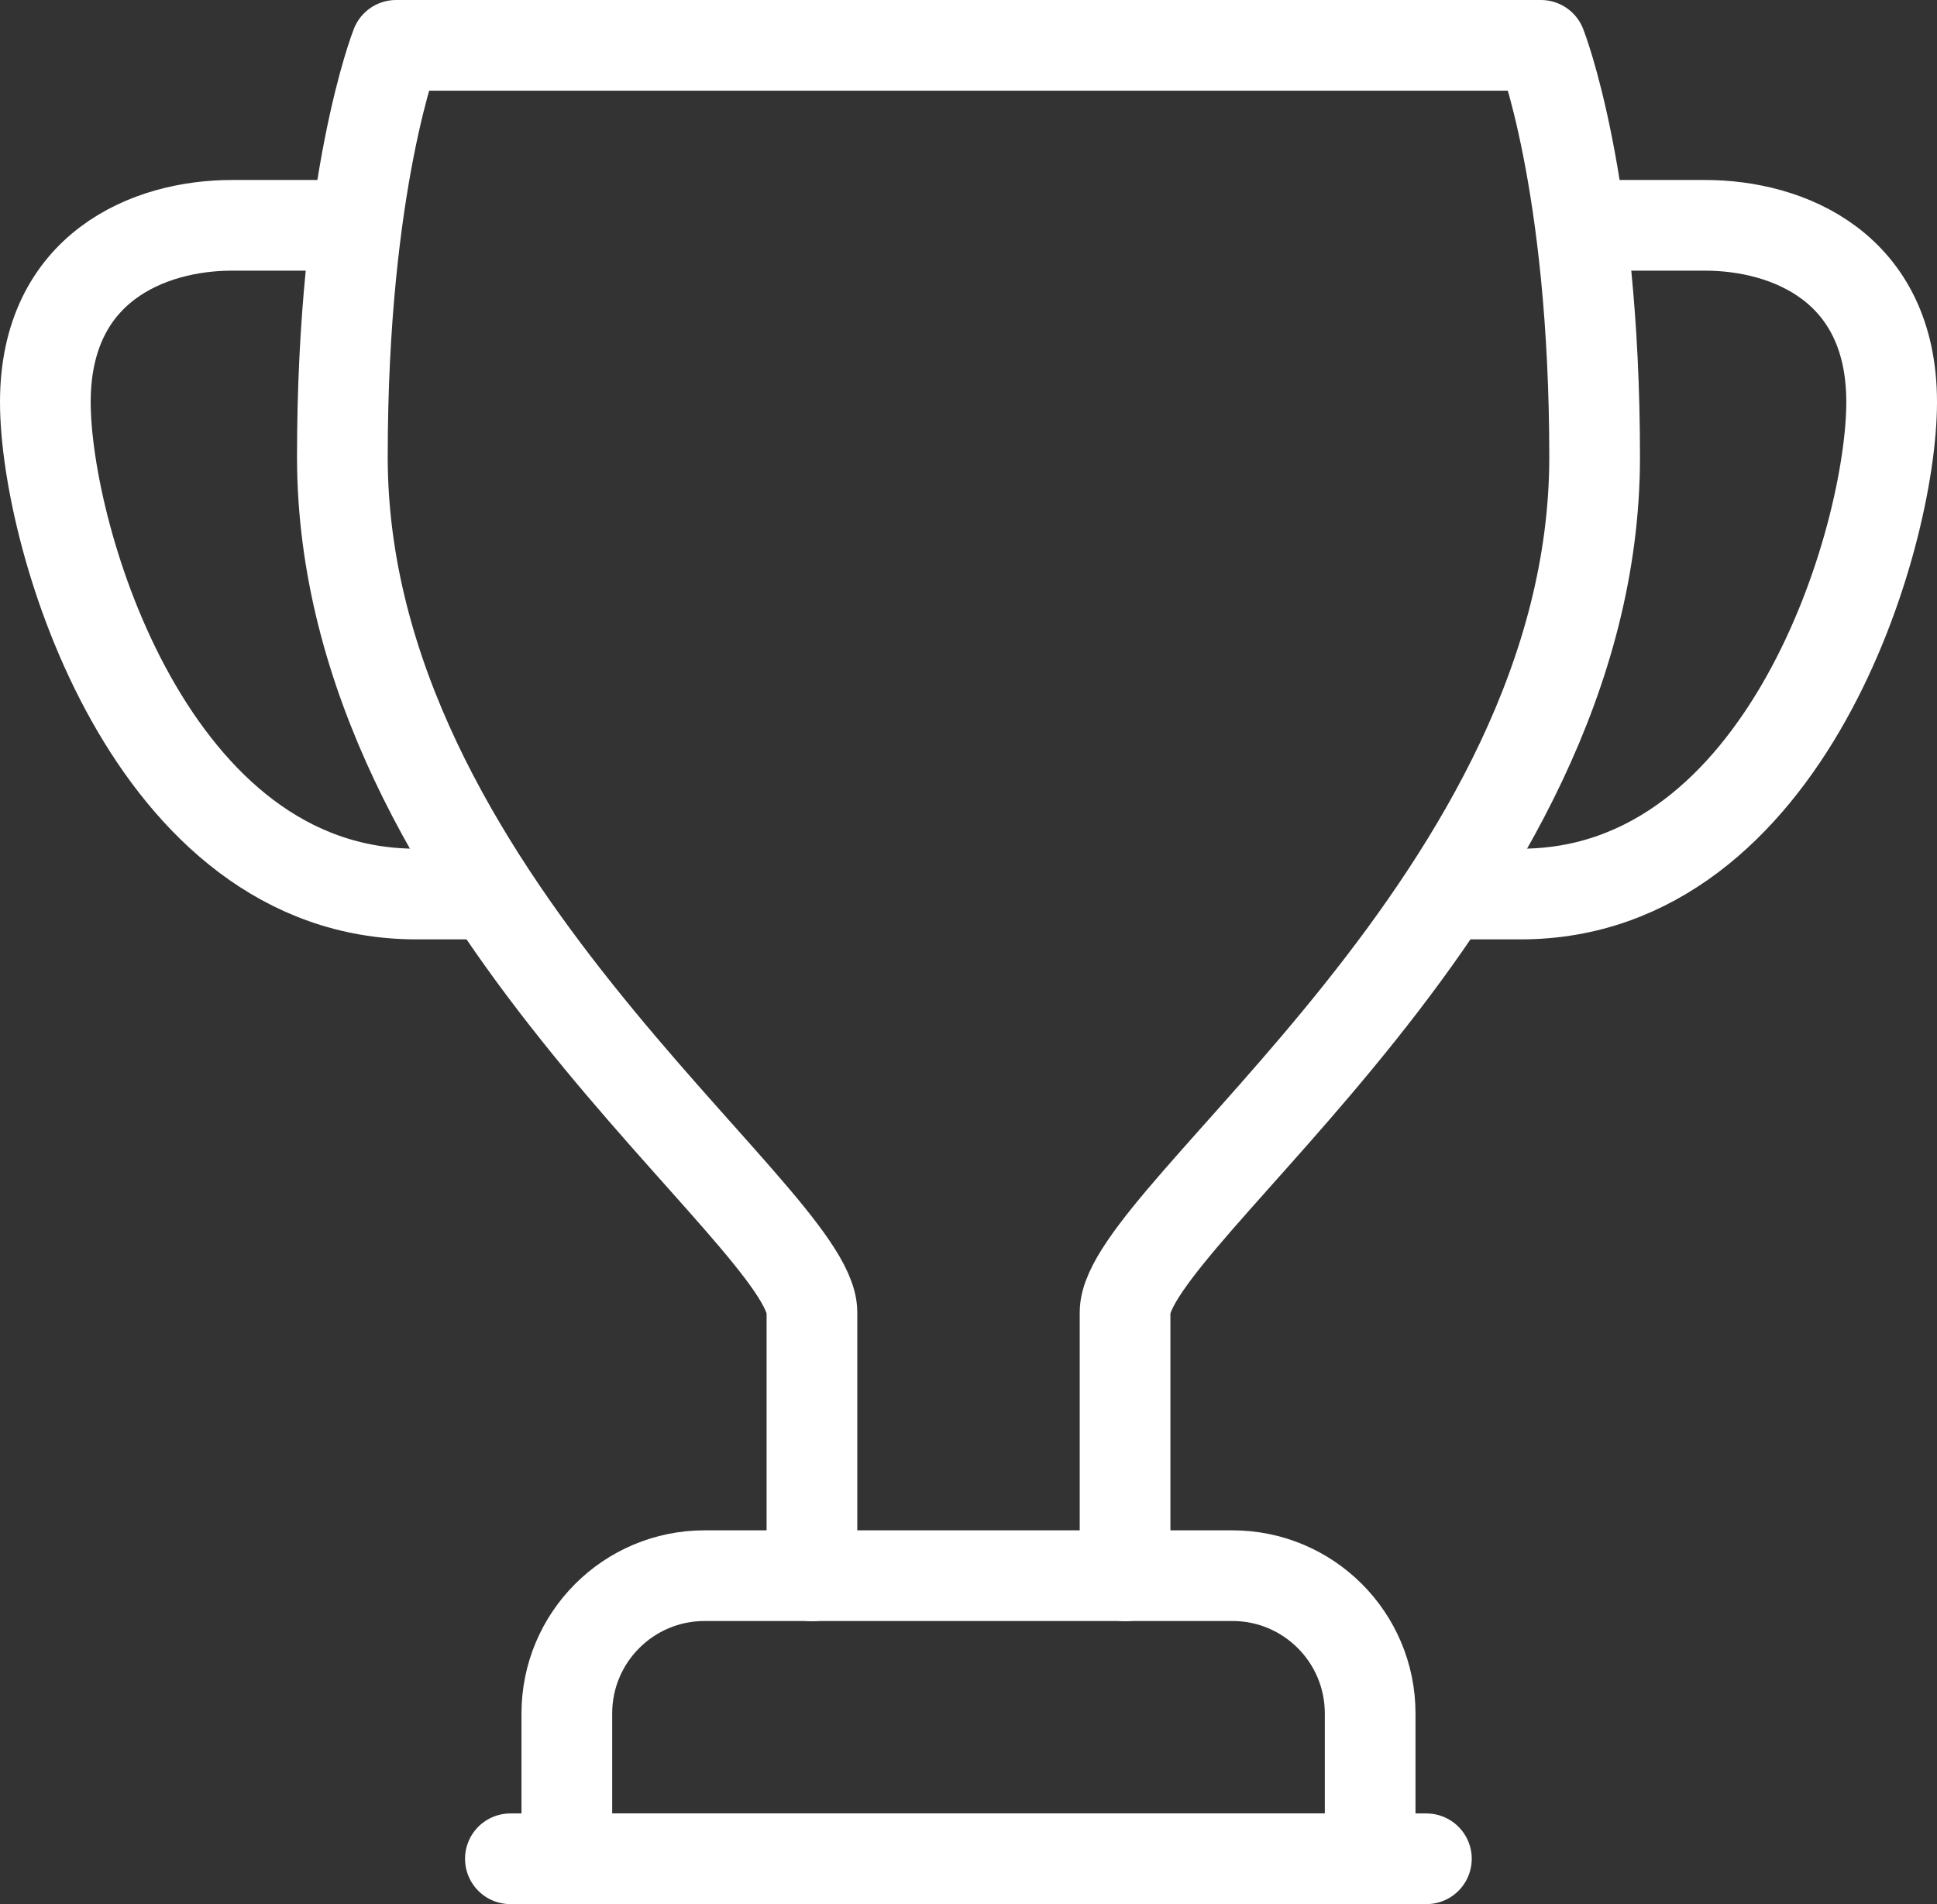
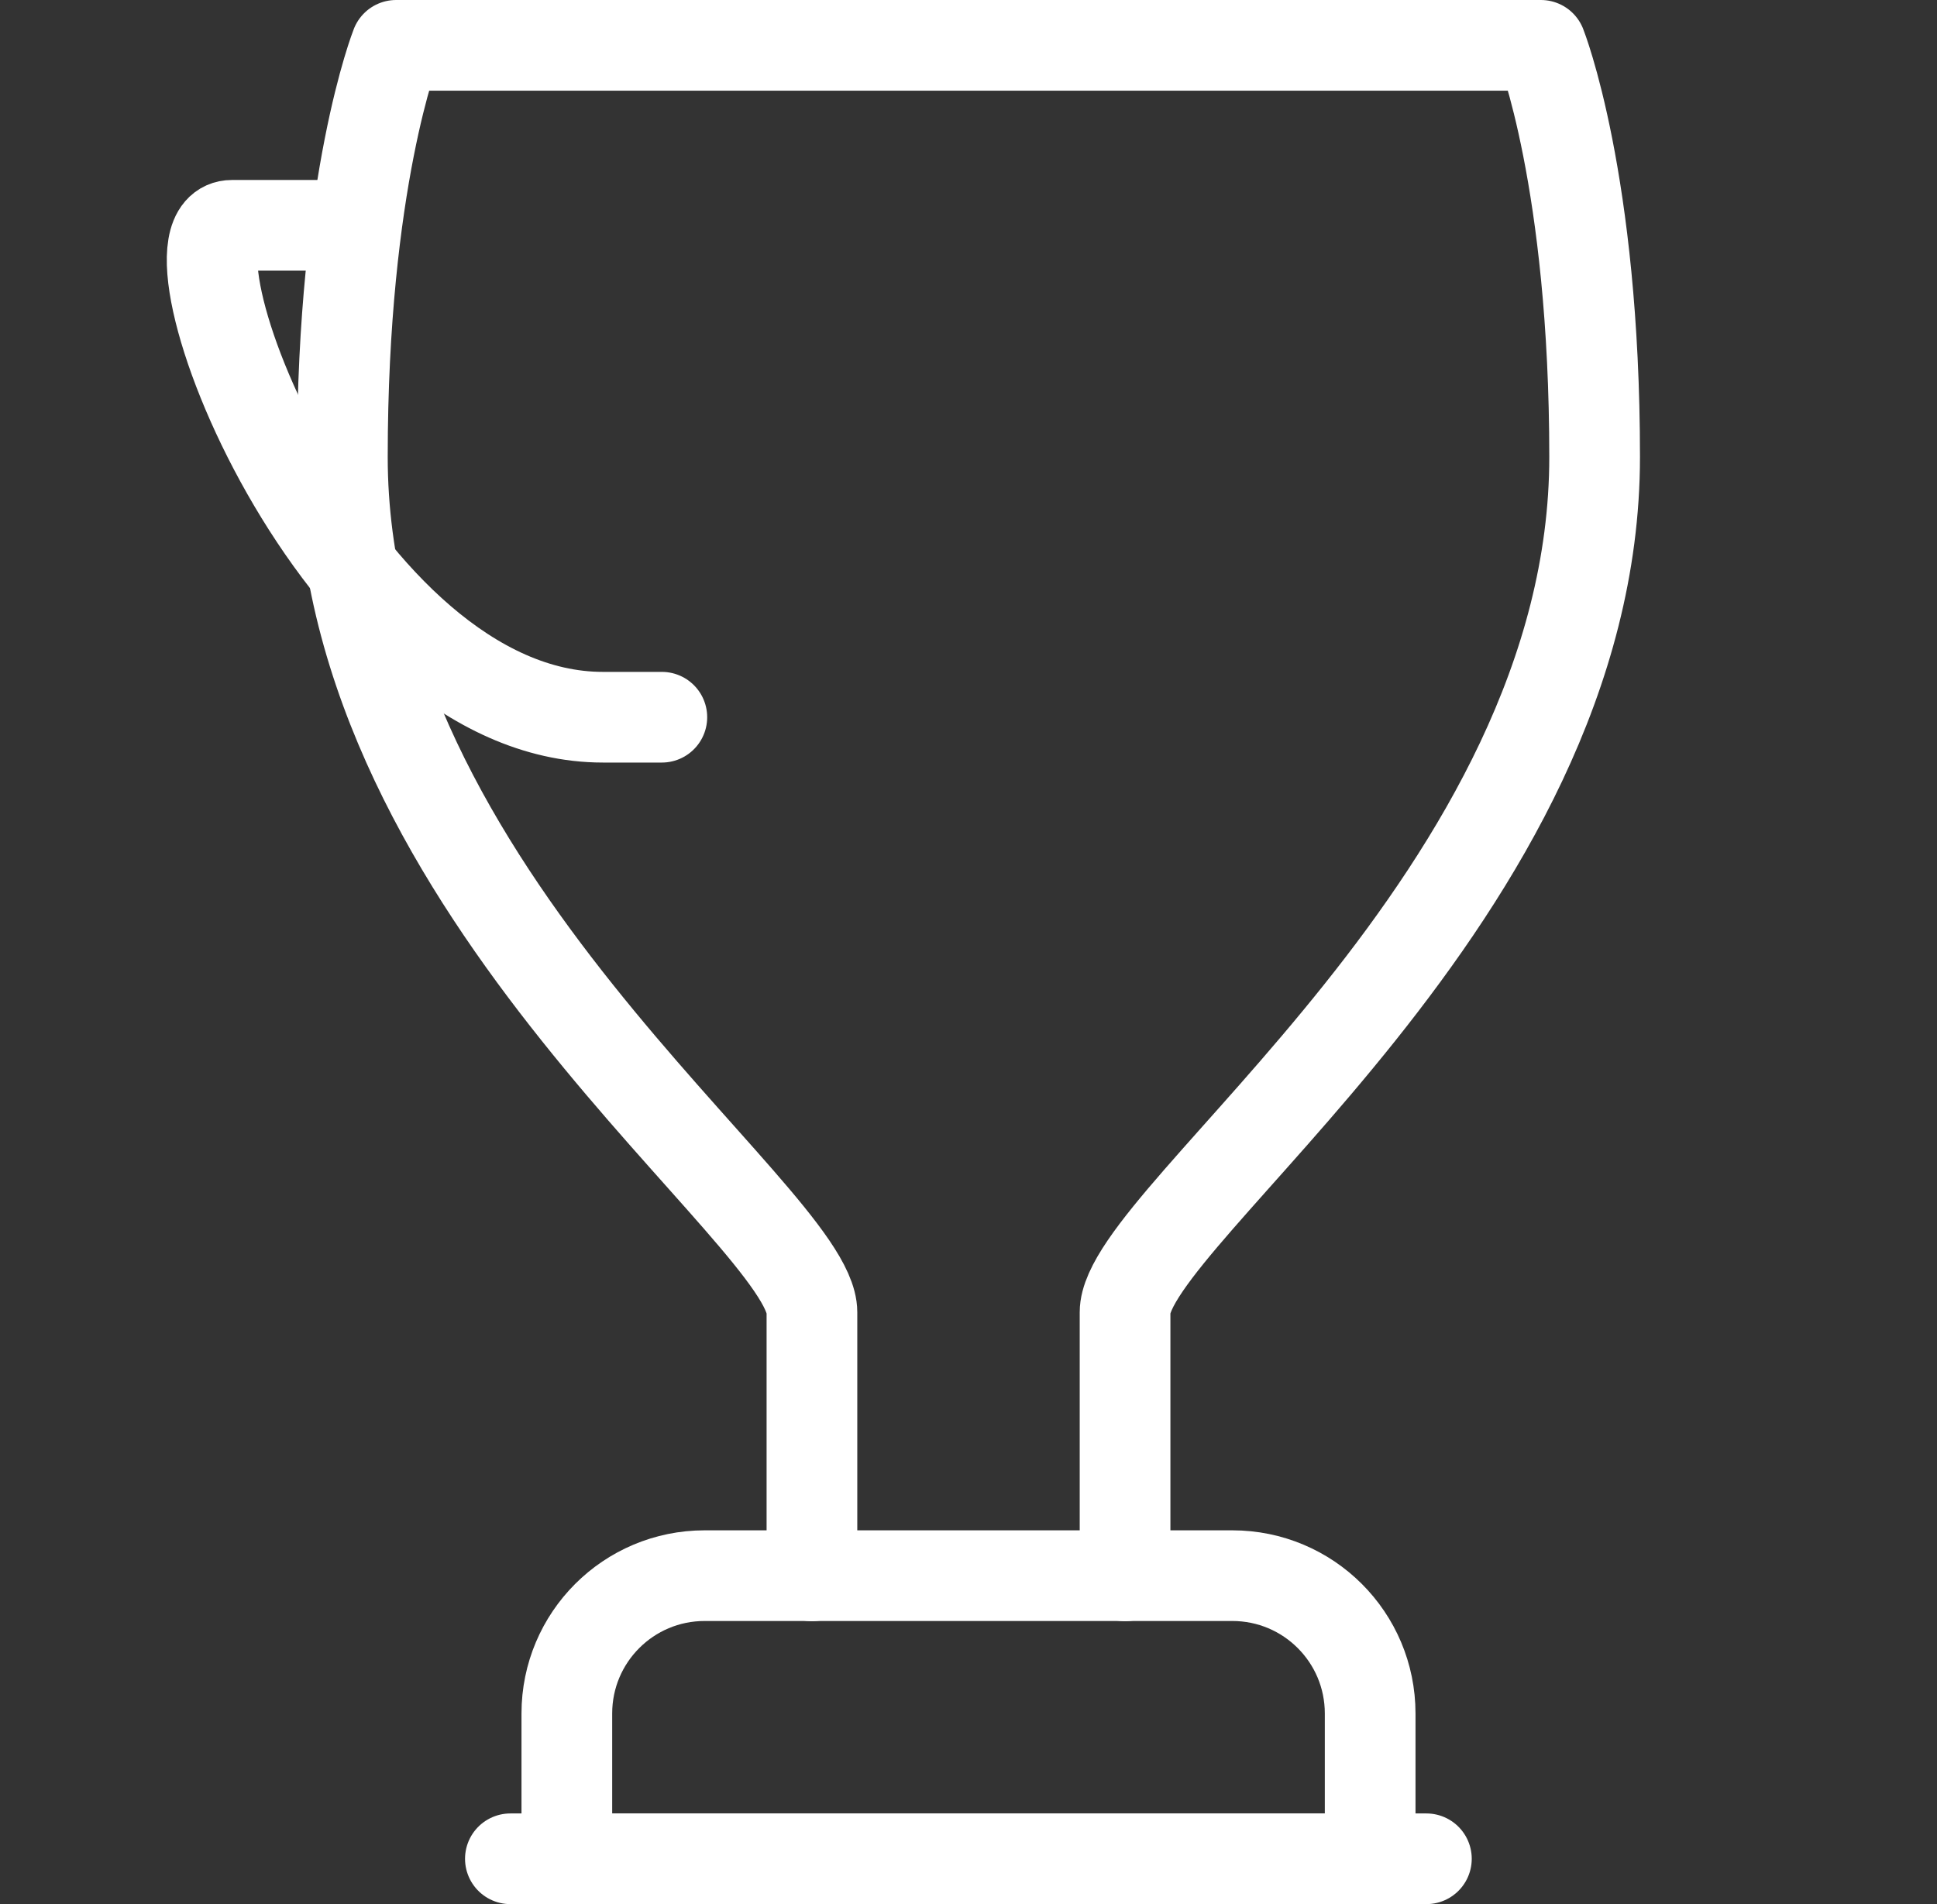
<svg xmlns="http://www.w3.org/2000/svg" id="Layer_1" x="0px" y="0px" viewBox="0 0 85.43 84" style="enable-background:new 0 0 85.43 84;" xml:space="preserve">
  <rect x="0" y="0" width="85.43" height="84" fill="#333333" stroke="none" />
  <style type="text/css">
	.st0{fill:none;stroke:#FFFFFF;stroke-width:4;stroke-linecap:round;stroke-linejoin:round;stroke-miterlimit:10;}
</style>
  <g>
    <path class="st0" d="M49.62,69.52c0,0,0-7.38,0-11.63s20.71-18.44,20.71-37.73C70.33,7.96,67.96,2,67.96,2H17.47   c0,0-2.37,5.96-2.37,18.16c0,19.29,20.71,33.48,20.71,37.73s0,11.63,0,11.63" />
-     <path class="st0" d="M71.05,9.94c0,0,0.49,0,4.15,0s8.23,1.84,8.23,7.8s-4.63,21.7-16.36,21.7c-2.6,0-2.6,0-2.6,0" />
-     <path class="st0" d="M14.38,9.94c0,0-0.49,0-4.15,0S2,11.79,2,17.74s4.63,21.7,16.36,21.7c2.6,0,2.6,0,2.6,0" />
+     <path class="st0" d="M14.38,9.94c0,0-0.49,0-4.15,0s4.63,21.7,16.36,21.7c2.6,0,2.6,0,2.6,0" />
    <path class="st0" d="M60.42,82H25v-6.41c0-3.36,2.72-6.08,6.08-6.08h23.27c3.36,0,6.08,2.72,6.08,6.08V82H60.42z" />
    <line class="st0" x1="22.51" y1="82" x2="62.91" y2="82" />
  </g>
</svg>